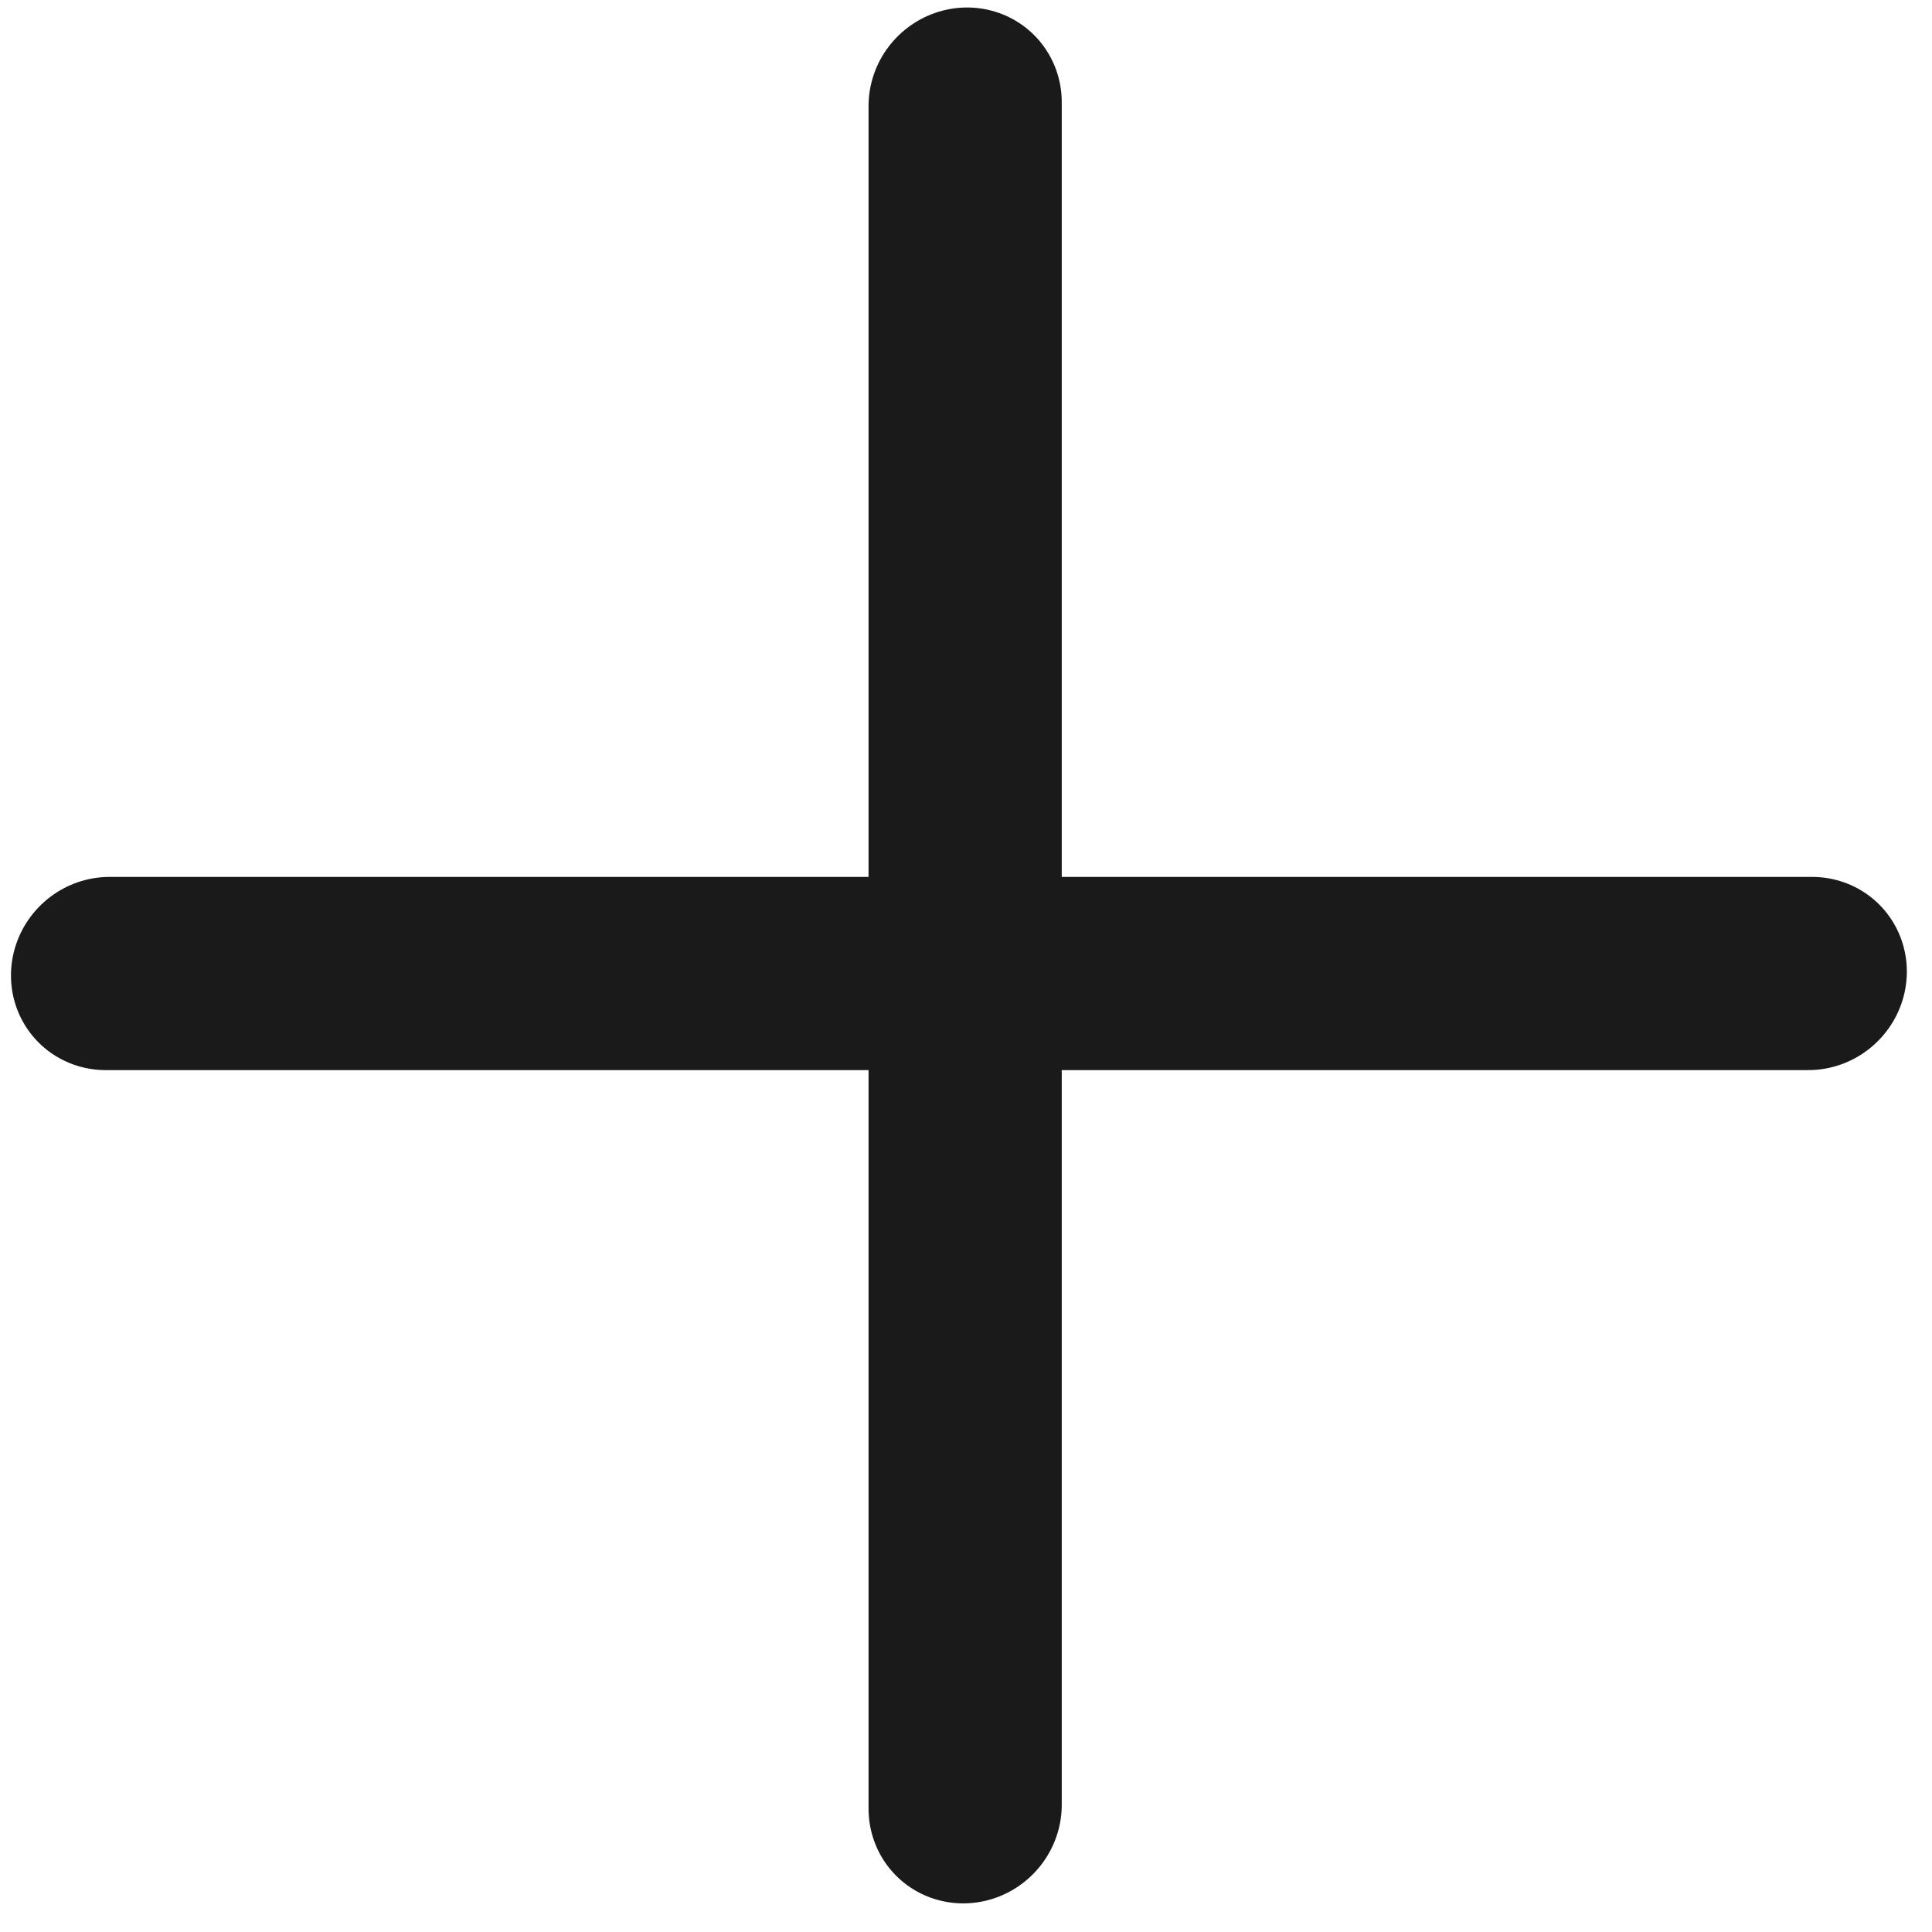
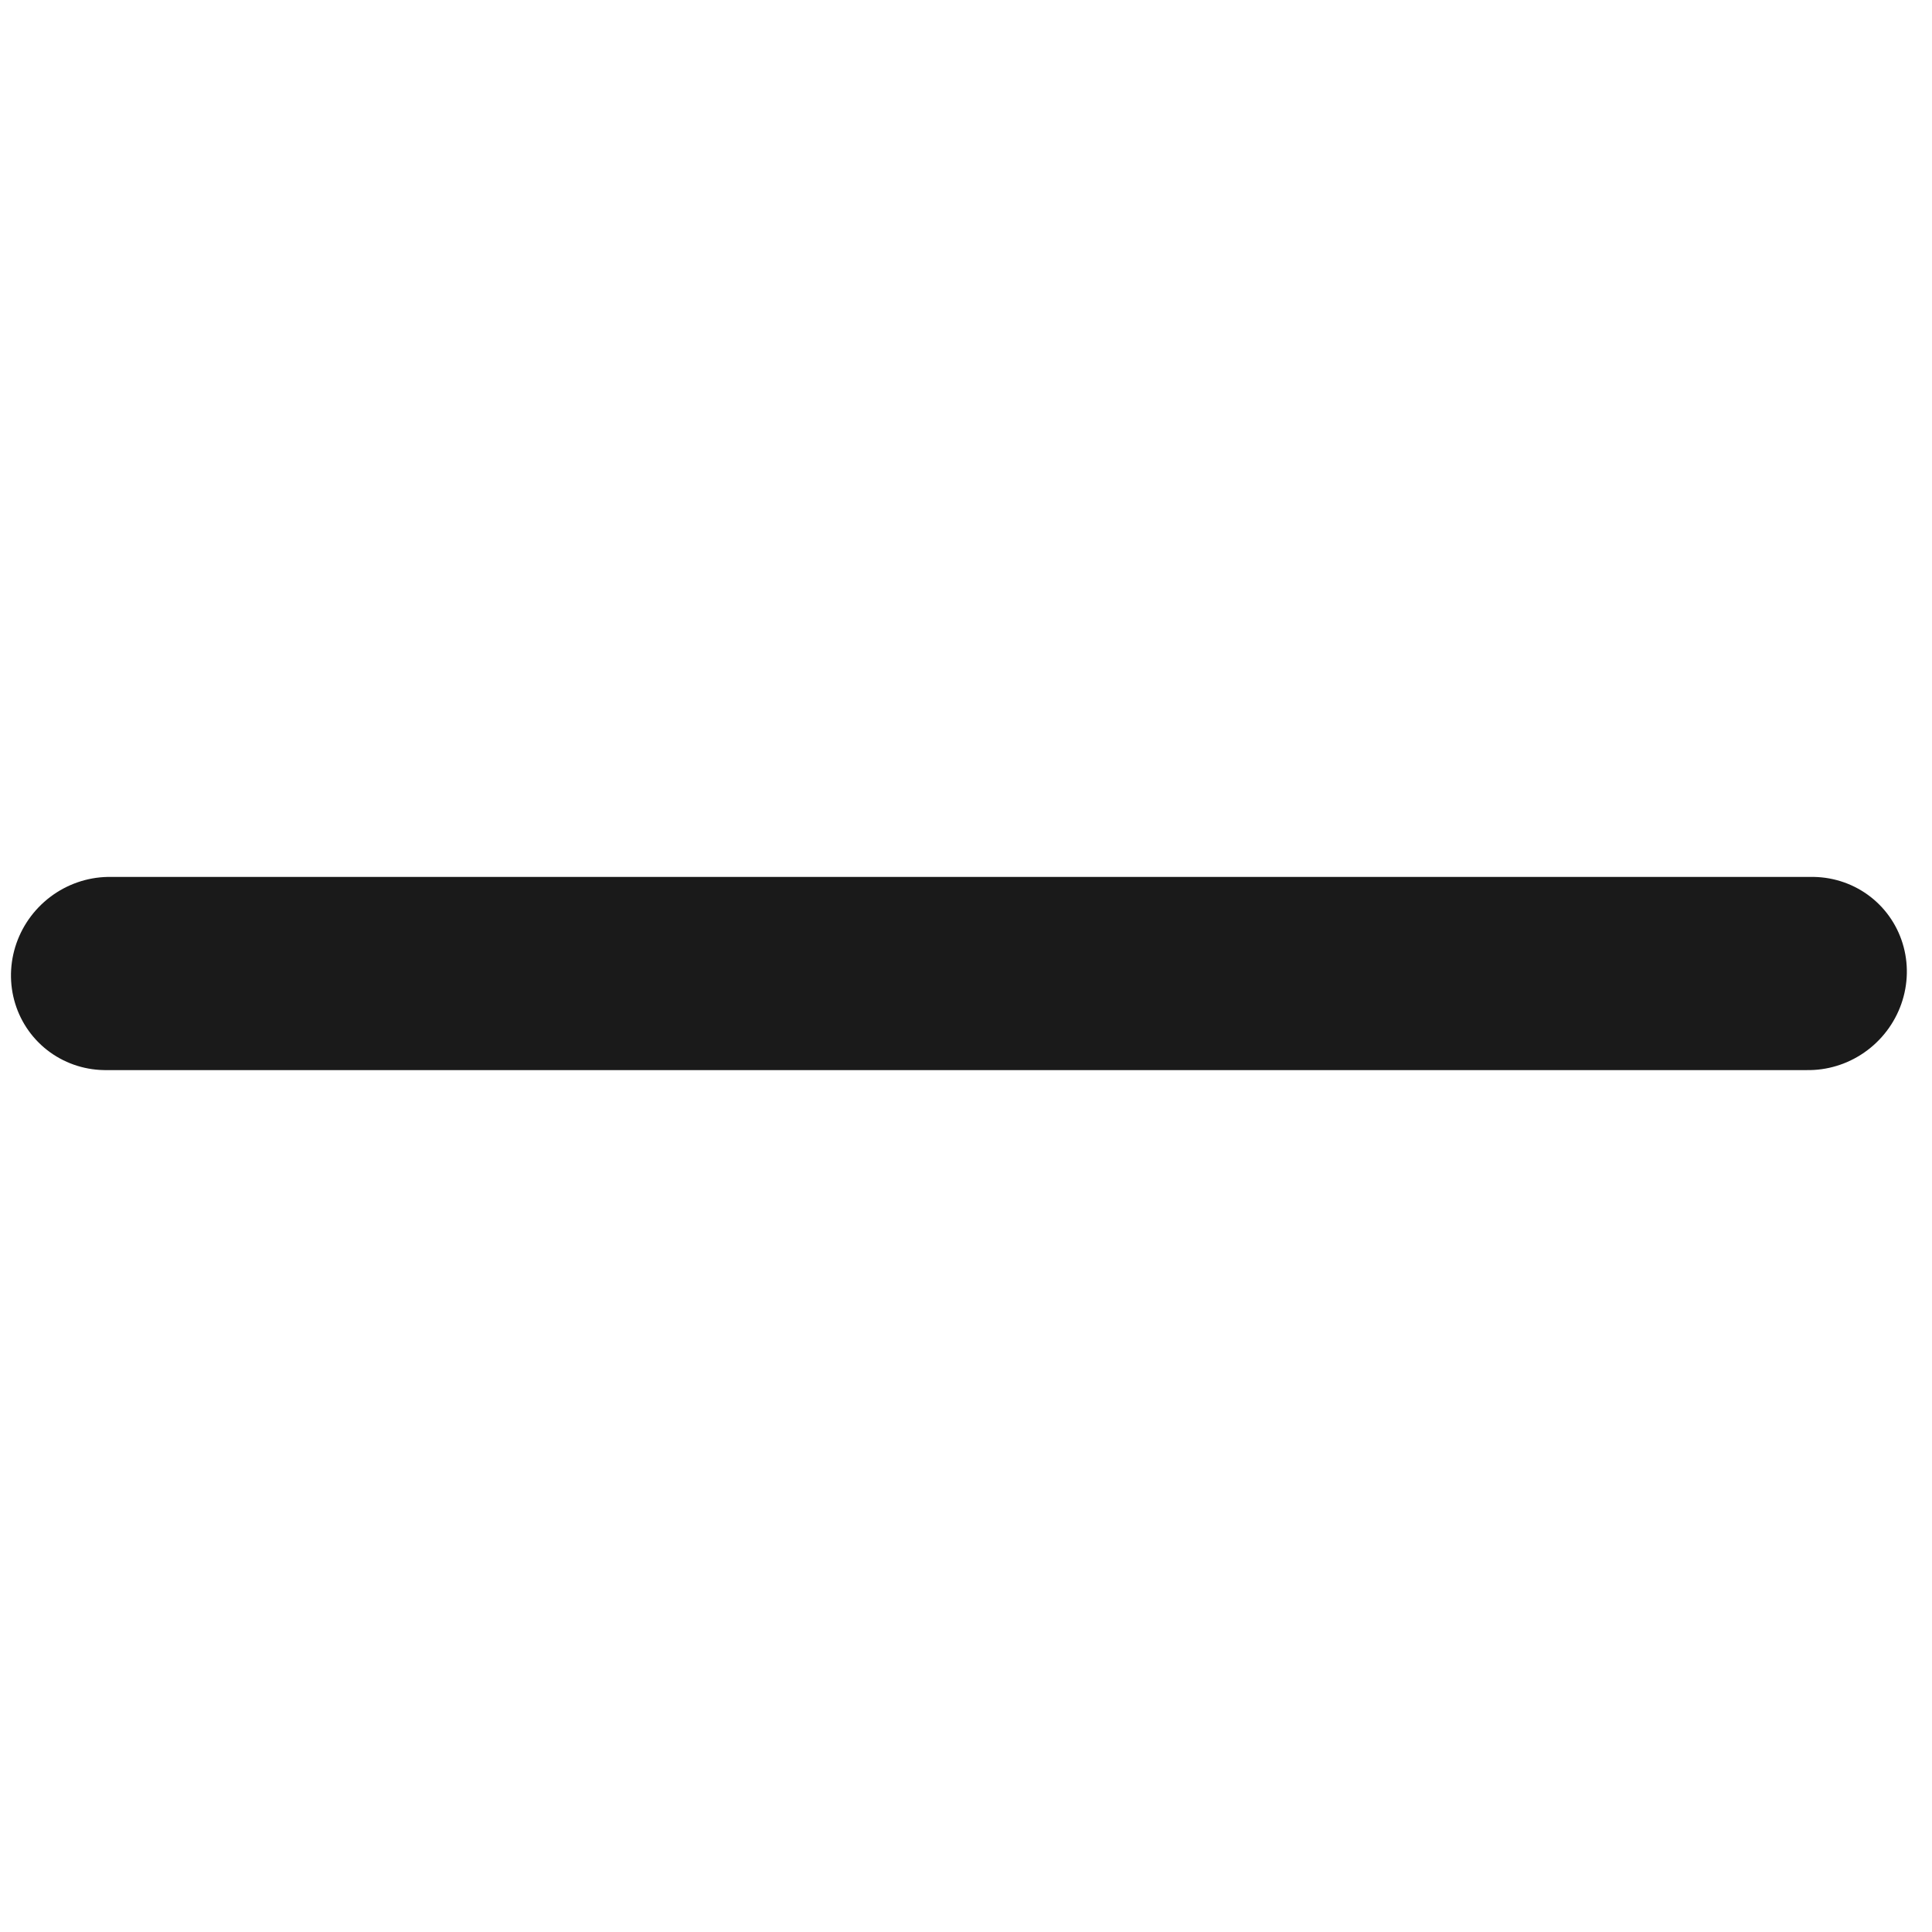
<svg xmlns="http://www.w3.org/2000/svg" width="70" height="70" viewBox="0 0 70 70" fill="none">
  <line x1="3.5" y1="-3.5" x2="65.19" y2="-3.5" transform="matrix(1 -2.79979e-10 -0.02 1 0.328 38.772)" stroke="#1A1A1A" stroke-width="7" stroke-linecap="round" />
-   <line x1="3.5" y1="-3.5" x2="65.19" y2="-3.5" transform="matrix(2.79979e-10 1 -1 0.02 31.469 0.342)" stroke="#1A1A1A" stroke-width="7" stroke-linecap="round" />
</svg>